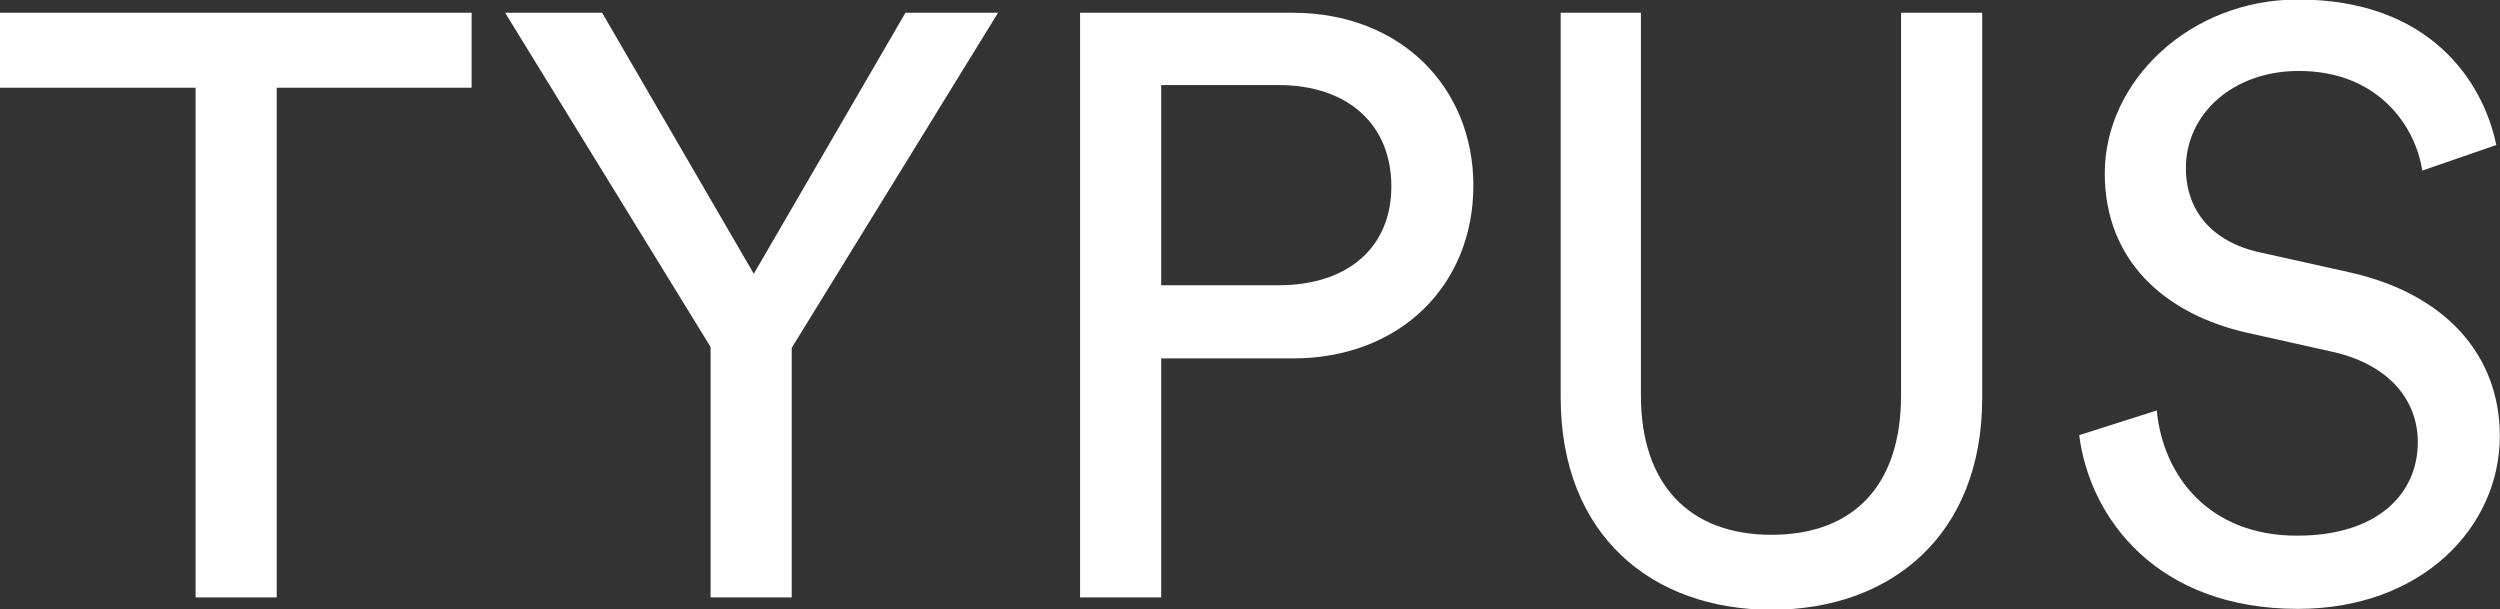
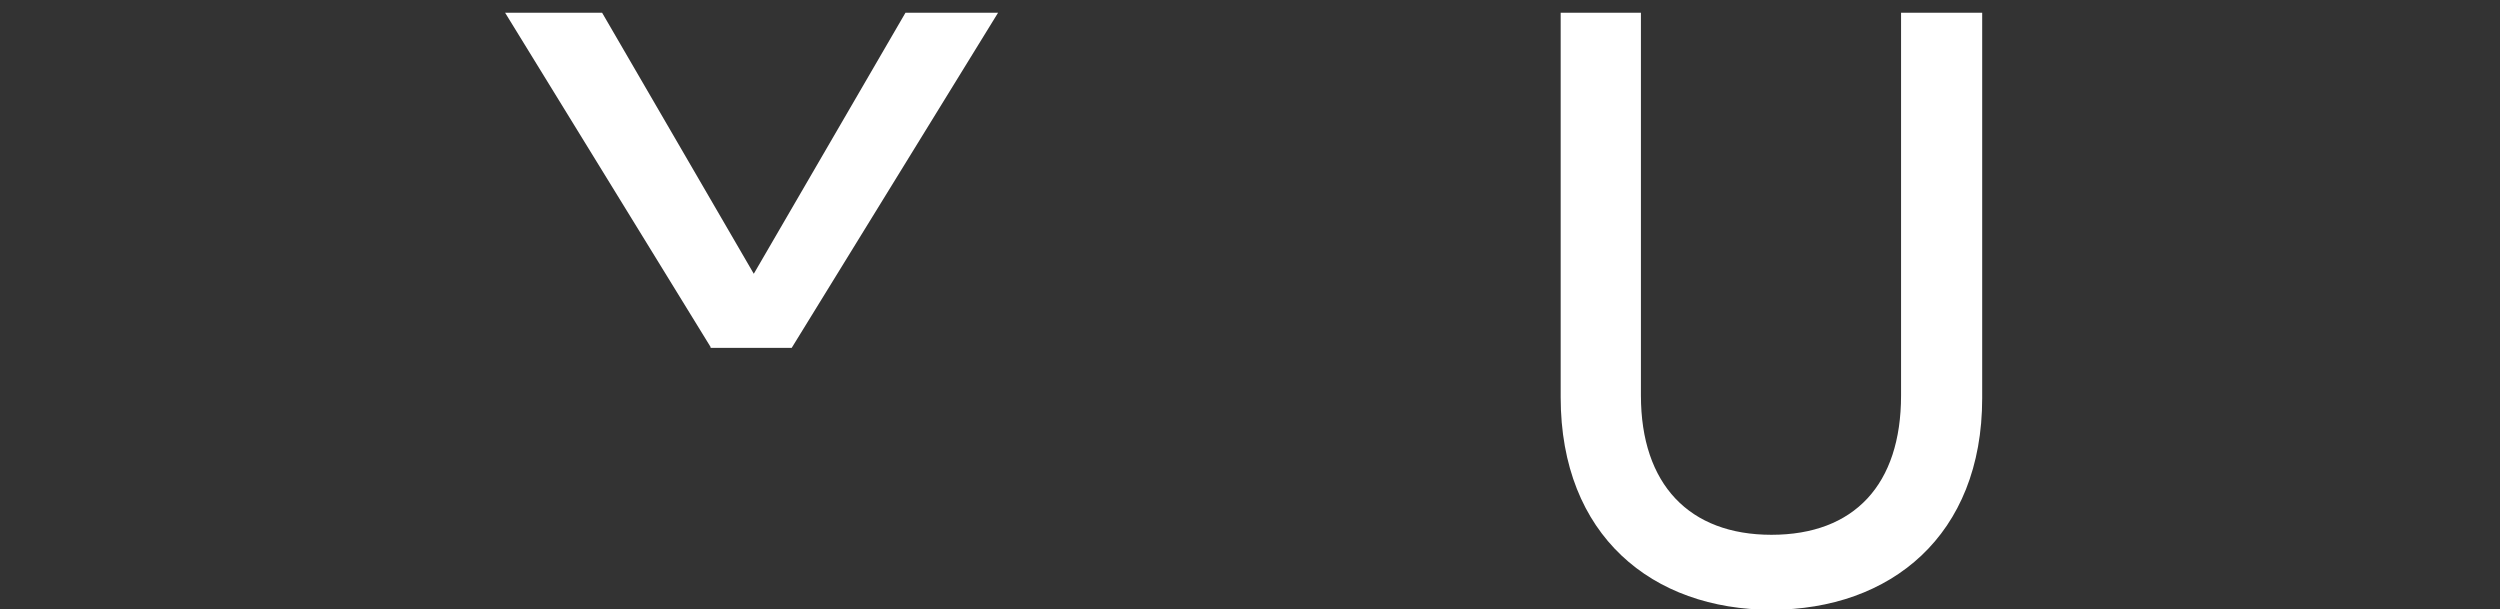
<svg xmlns="http://www.w3.org/2000/svg" version="1.1" id="Ebene_1" x="0px" y="0px" viewBox="0 0 283.5 69.1" style="enable-background:new 0 0 283.5 69.1;" xml:space="preserve">
  <rect x="0" y="0" width="283.5" height="69.1" fill="#333333" stroke="none" />
  <style type="text/css">
	.st0{enable-background:new    ;}
	.st1{fill:#FFFFFF;}
</style>
  <g id="Gruppe_2854" transform="translate(0.38 0.646)">
    <g class="st0">
-       <path class="st1" d="M31,9.3v57.8h-9.2V9.3H-0.4V0.8h53.5v8.5H31z" />
-       <path class="st1" d="M56.9,0.8h11l17.2,29.6l17.2-29.6h10.5l-23.4,38v28.3h-9.2V38.7L56.9,0.8z" />
-       <path class="st1" d="M131.3,40v27.1h-9.2V0.8h24.1c12.3,0,20.5,8.5,20.5,19.6c0,11.2-8.2,19.6-20.5,19.6H131.3z M144.6,31.7    c8,0,12.8-4.4,12.8-11.2c0-7-4.9-11.5-12.8-11.5h-13.3v22.7H144.6z" />
+       <path class="st1" d="M56.9,0.8h11l17.2,29.6l17.2-29.6h10.5l-23.4,38h-9.2V38.7L56.9,0.8z" />
      <path class="st1" d="M176.6,44.4V0.8h9.1v43.4c0,10.1,5.5,15.8,14.8,15.8c9.4,0,14.7-5.7,14.7-15.8V0.8h9.2v43.7    c0,15.6-10.4,24-23.9,24C187,68.5,176.6,60.1,176.6,44.4z" />
-       <path class="st1" d="M274.3,18.7c-0.7-4.8-4.8-11.3-14-11.3c-7.5,0-12.8,4.9-12.8,11c0,4.8,2.9,8.4,8.5,9.6l9.9,2.2    c11,2.4,17.2,9.4,17.2,18.6c0,10.3-8.8,19.6-22.9,19.6c-16,0-23.6-10.3-24.8-19.7l8.8-2.8c0.7,7.4,5.9,14.2,15.9,14.2    c9.2,0,13.7-4.8,13.7-10.6c0-4.8-3.3-8.9-9.9-10.3l-9.4-2.1c-9.4-2.1-16.2-8.2-16.2-18.1c0-10.4,9.6-19.7,21.9-19.7    c15,0,21,9.3,22.5,16.5L274.3,18.7z" />
    </g>
  </g>
</svg>